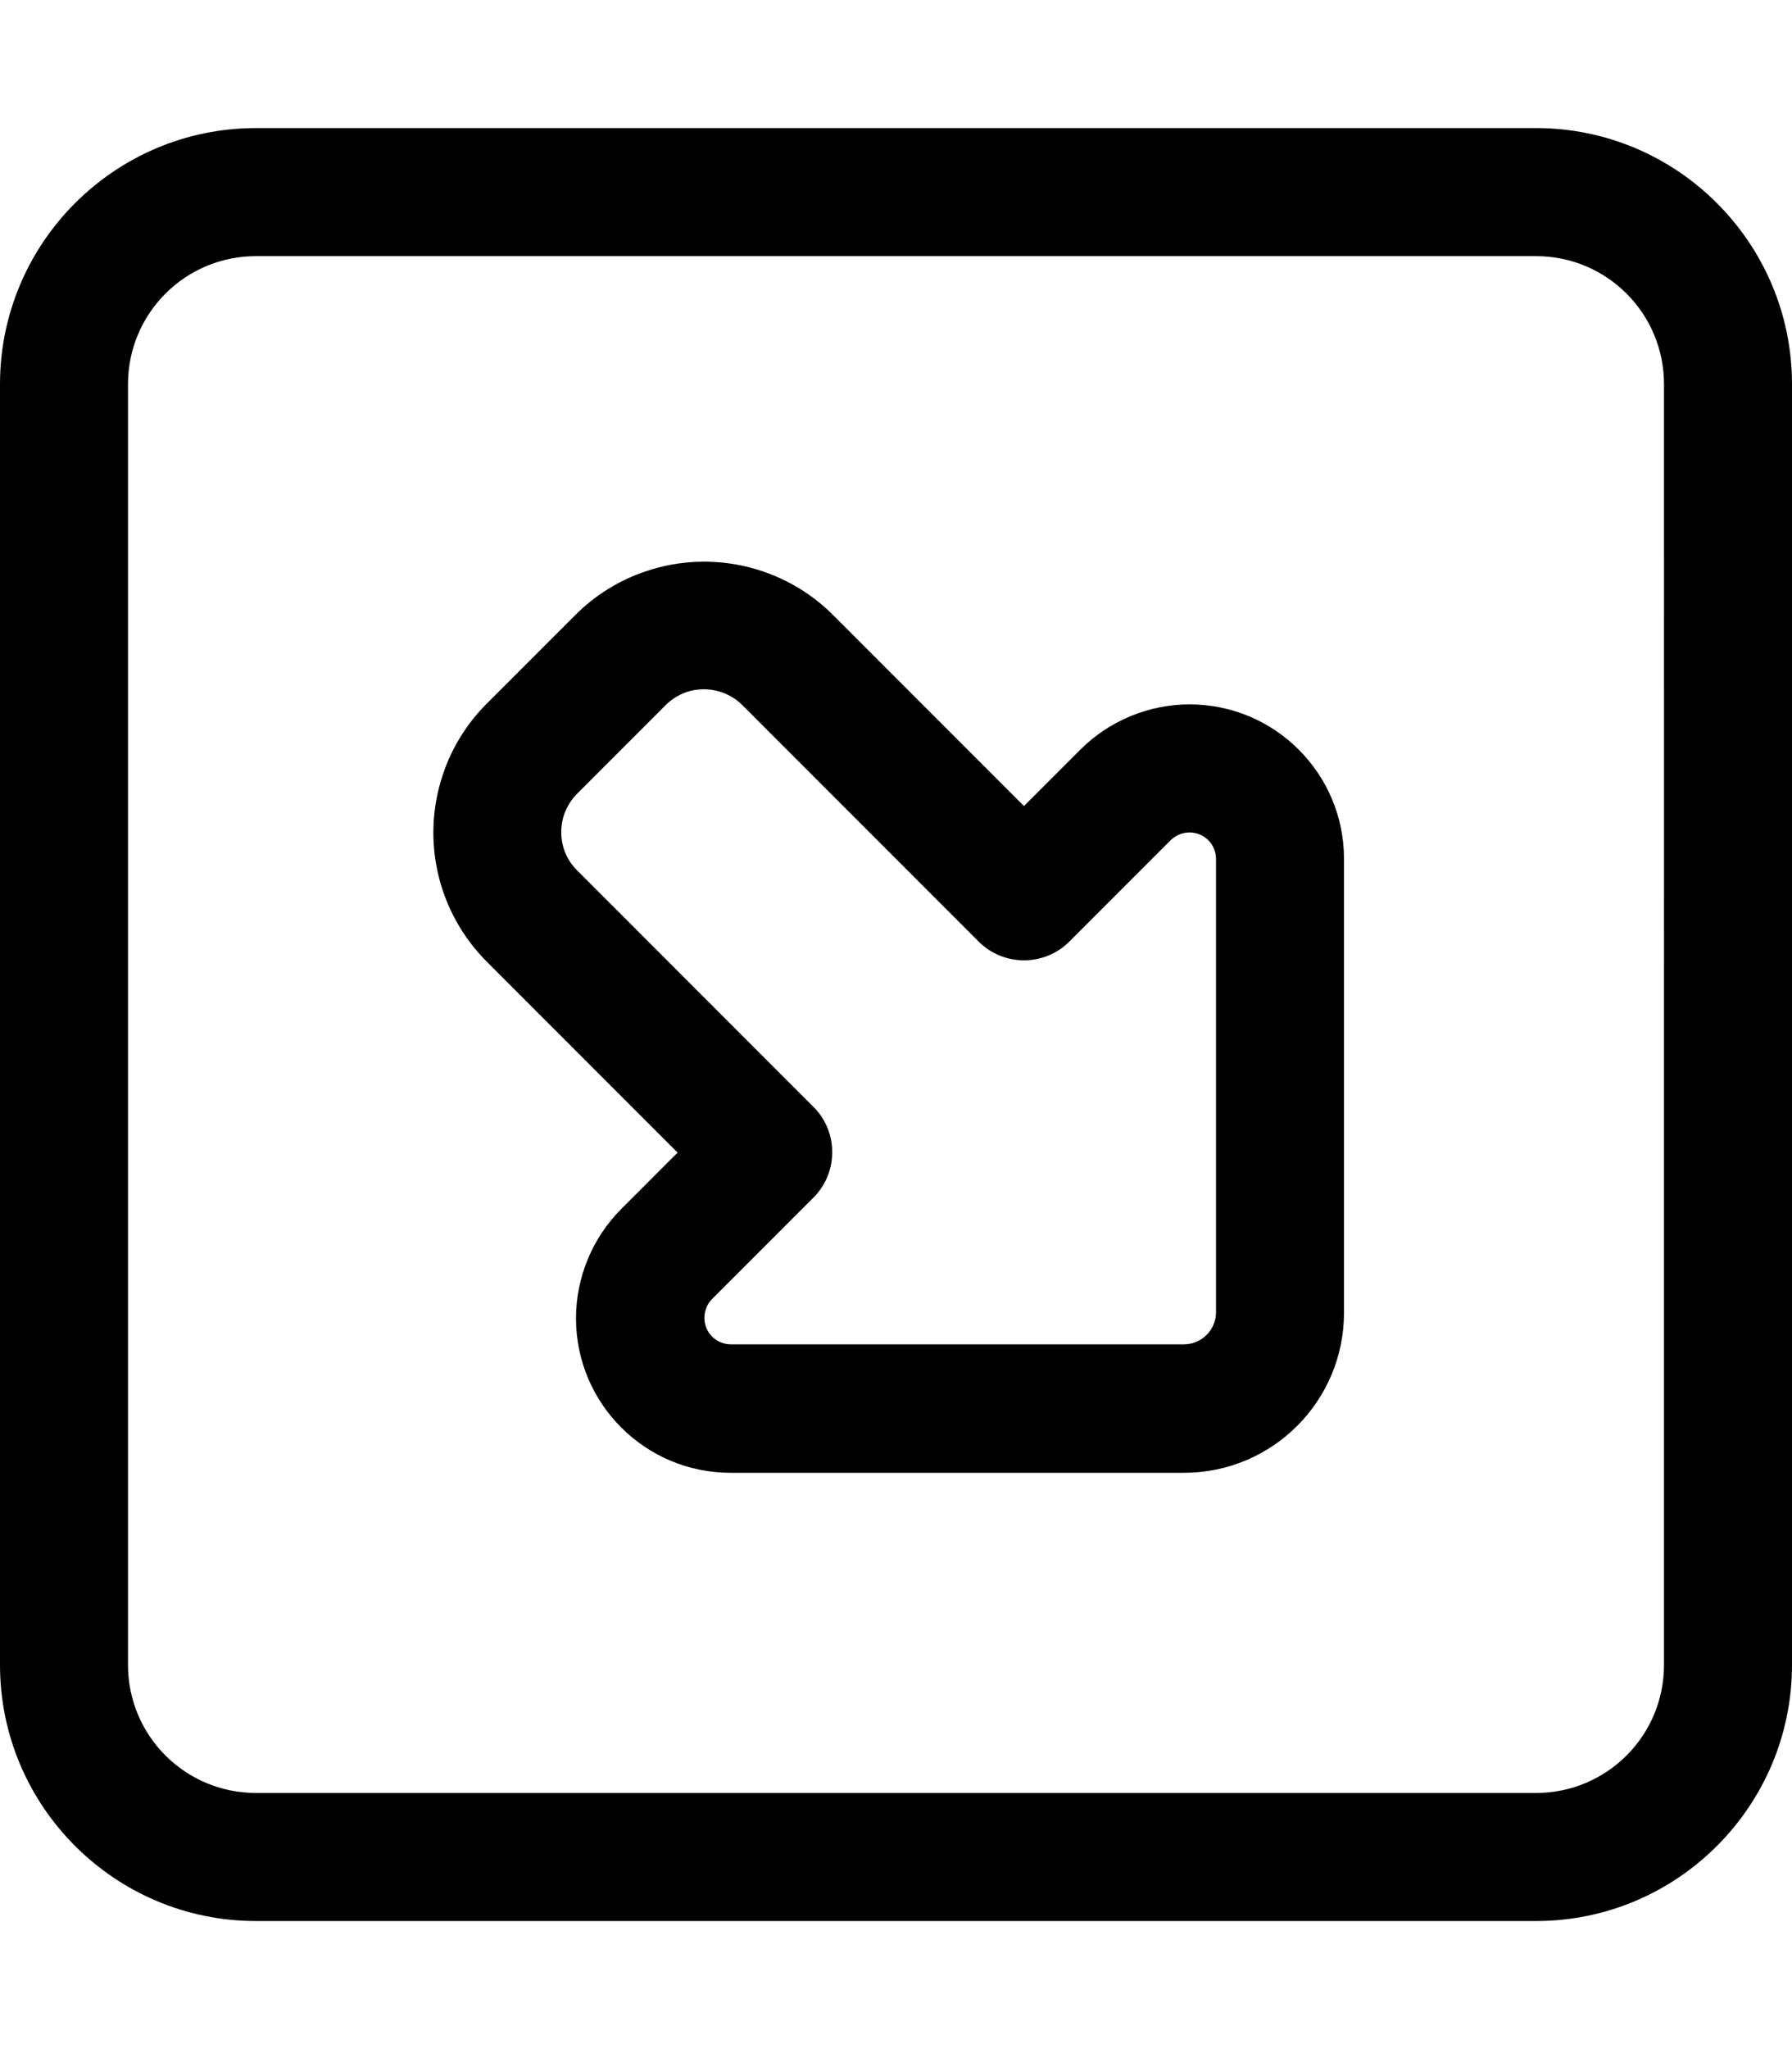
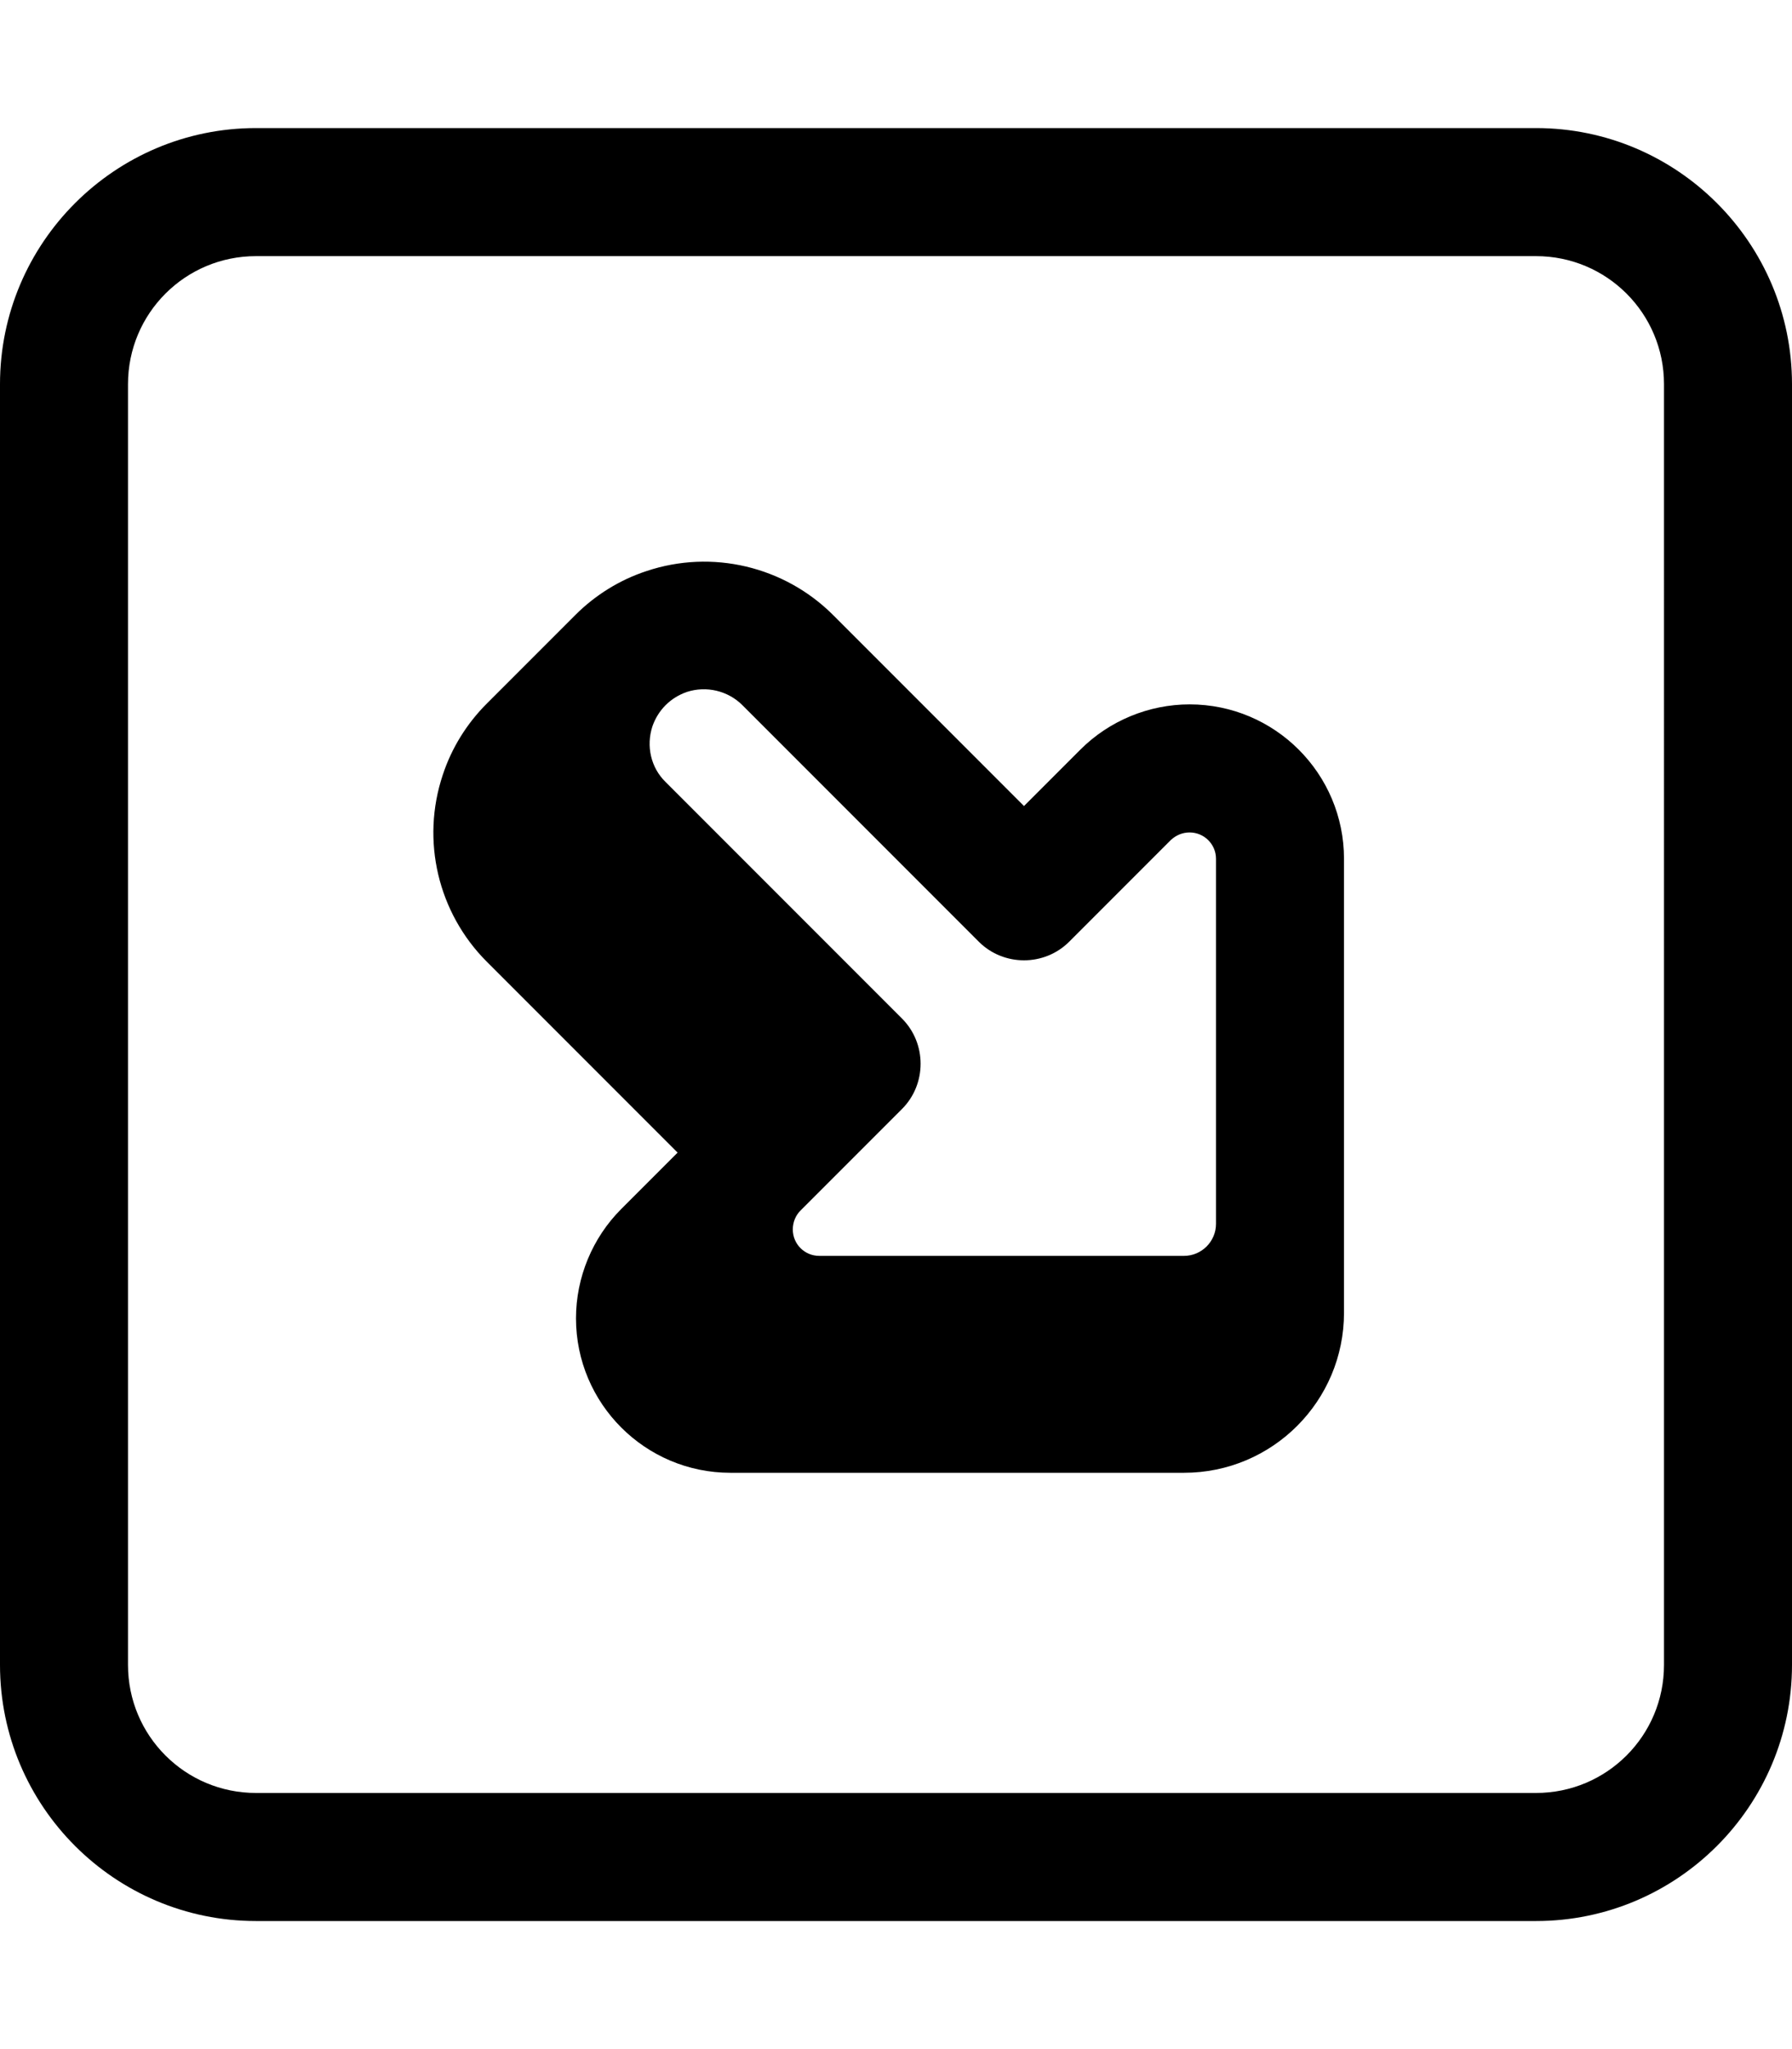
<svg xmlns="http://www.w3.org/2000/svg" viewBox="0 0 448 512">
-   <path d="M384 448c17.7 0 32-14.3 32-32V96c0-17.7-14.3-32-32-32H64C46.3 64 32 78.3 32 96V416c0 17.7 14.3 32 32 32H384zm64-32c0 35.3-28.7 64-64 64H64c-35.3 0-64-28.7-64-64V96C0 60.7 28.7 32 64 32H384c35.3 0 64 28.7 64 64V416zM304 328V214.6c0-3.7-3-6.6-6.6-6.6c-1.8 0-3.4 .7-4.7 1.9l-25.4 25.4c-6.2 6.2-16.4 6.2-22.6 0l-59.1-59.1c-3.6-3.6-9-4.9-13.9-3.3c-2 .7-3.8 1.8-5.3 3.3l-22.1 22.1c-1.5 1.5-2.6 3.3-3.3 5.3c-1.6 4.9-.4 10.3 3.3 13.9l59.1 59.1c6.2 6.2 6.2 16.4 0 22.6l-25.4 25.4c-1.2 1.2-1.9 2.9-1.9 4.7c0 3.7 3 6.6 6.6 6.6H296c4.4 0 8-3.6 8-8zm-8 40H182.6c-21.3 0-38.6-17.3-38.6-38.6c0-10.2 4.1-20.1 11.3-27.3L169.4 288l-47.7-47.7c-12.2-12.2-16.5-30.3-11-46.7c2.2-6.7 6-12.8 11-17.8l22.1-22.1c5-5 11.1-8.8 17.8-11c16.4-5.5 34.5-1.2 46.7 11L256 201.4l14.1-14.1c7.2-7.2 17.1-11.3 27.3-11.3c21.3 0 38.6 17.3 38.6 38.6V328c0 22.1-17.9 40-40 40z" />
+   <path d="M384 448c17.7 0 32-14.3 32-32V96c0-17.7-14.3-32-32-32H64C46.3 64 32 78.3 32 96V416c0 17.7 14.3 32 32 32H384zm64-32c0 35.3-28.7 64-64 64H64c-35.3 0-64-28.7-64-64V96C0 60.7 28.7 32 64 32H384c35.3 0 64 28.7 64 64V416zM304 328V214.6c0-3.7-3-6.6-6.6-6.6c-1.8 0-3.4 .7-4.7 1.9l-25.4 25.4c-6.2 6.2-16.4 6.2-22.6 0l-59.1-59.1c-3.6-3.6-9-4.9-13.9-3.3c-2 .7-3.8 1.8-5.3 3.3c-1.5 1.5-2.6 3.3-3.3 5.3c-1.6 4.9-.4 10.3 3.3 13.9l59.1 59.1c6.2 6.2 6.2 16.4 0 22.6l-25.4 25.4c-1.2 1.2-1.9 2.9-1.9 4.7c0 3.7 3 6.6 6.6 6.6H296c4.4 0 8-3.6 8-8zm-8 40H182.6c-21.3 0-38.6-17.3-38.6-38.6c0-10.2 4.1-20.1 11.3-27.3L169.4 288l-47.7-47.7c-12.2-12.2-16.5-30.3-11-46.7c2.2-6.7 6-12.8 11-17.8l22.1-22.1c5-5 11.1-8.8 17.8-11c16.4-5.5 34.5-1.2 46.7 11L256 201.4l14.1-14.1c7.2-7.2 17.1-11.3 27.3-11.3c21.3 0 38.6 17.3 38.6 38.6V328c0 22.1-17.9 40-40 40z" />
</svg>